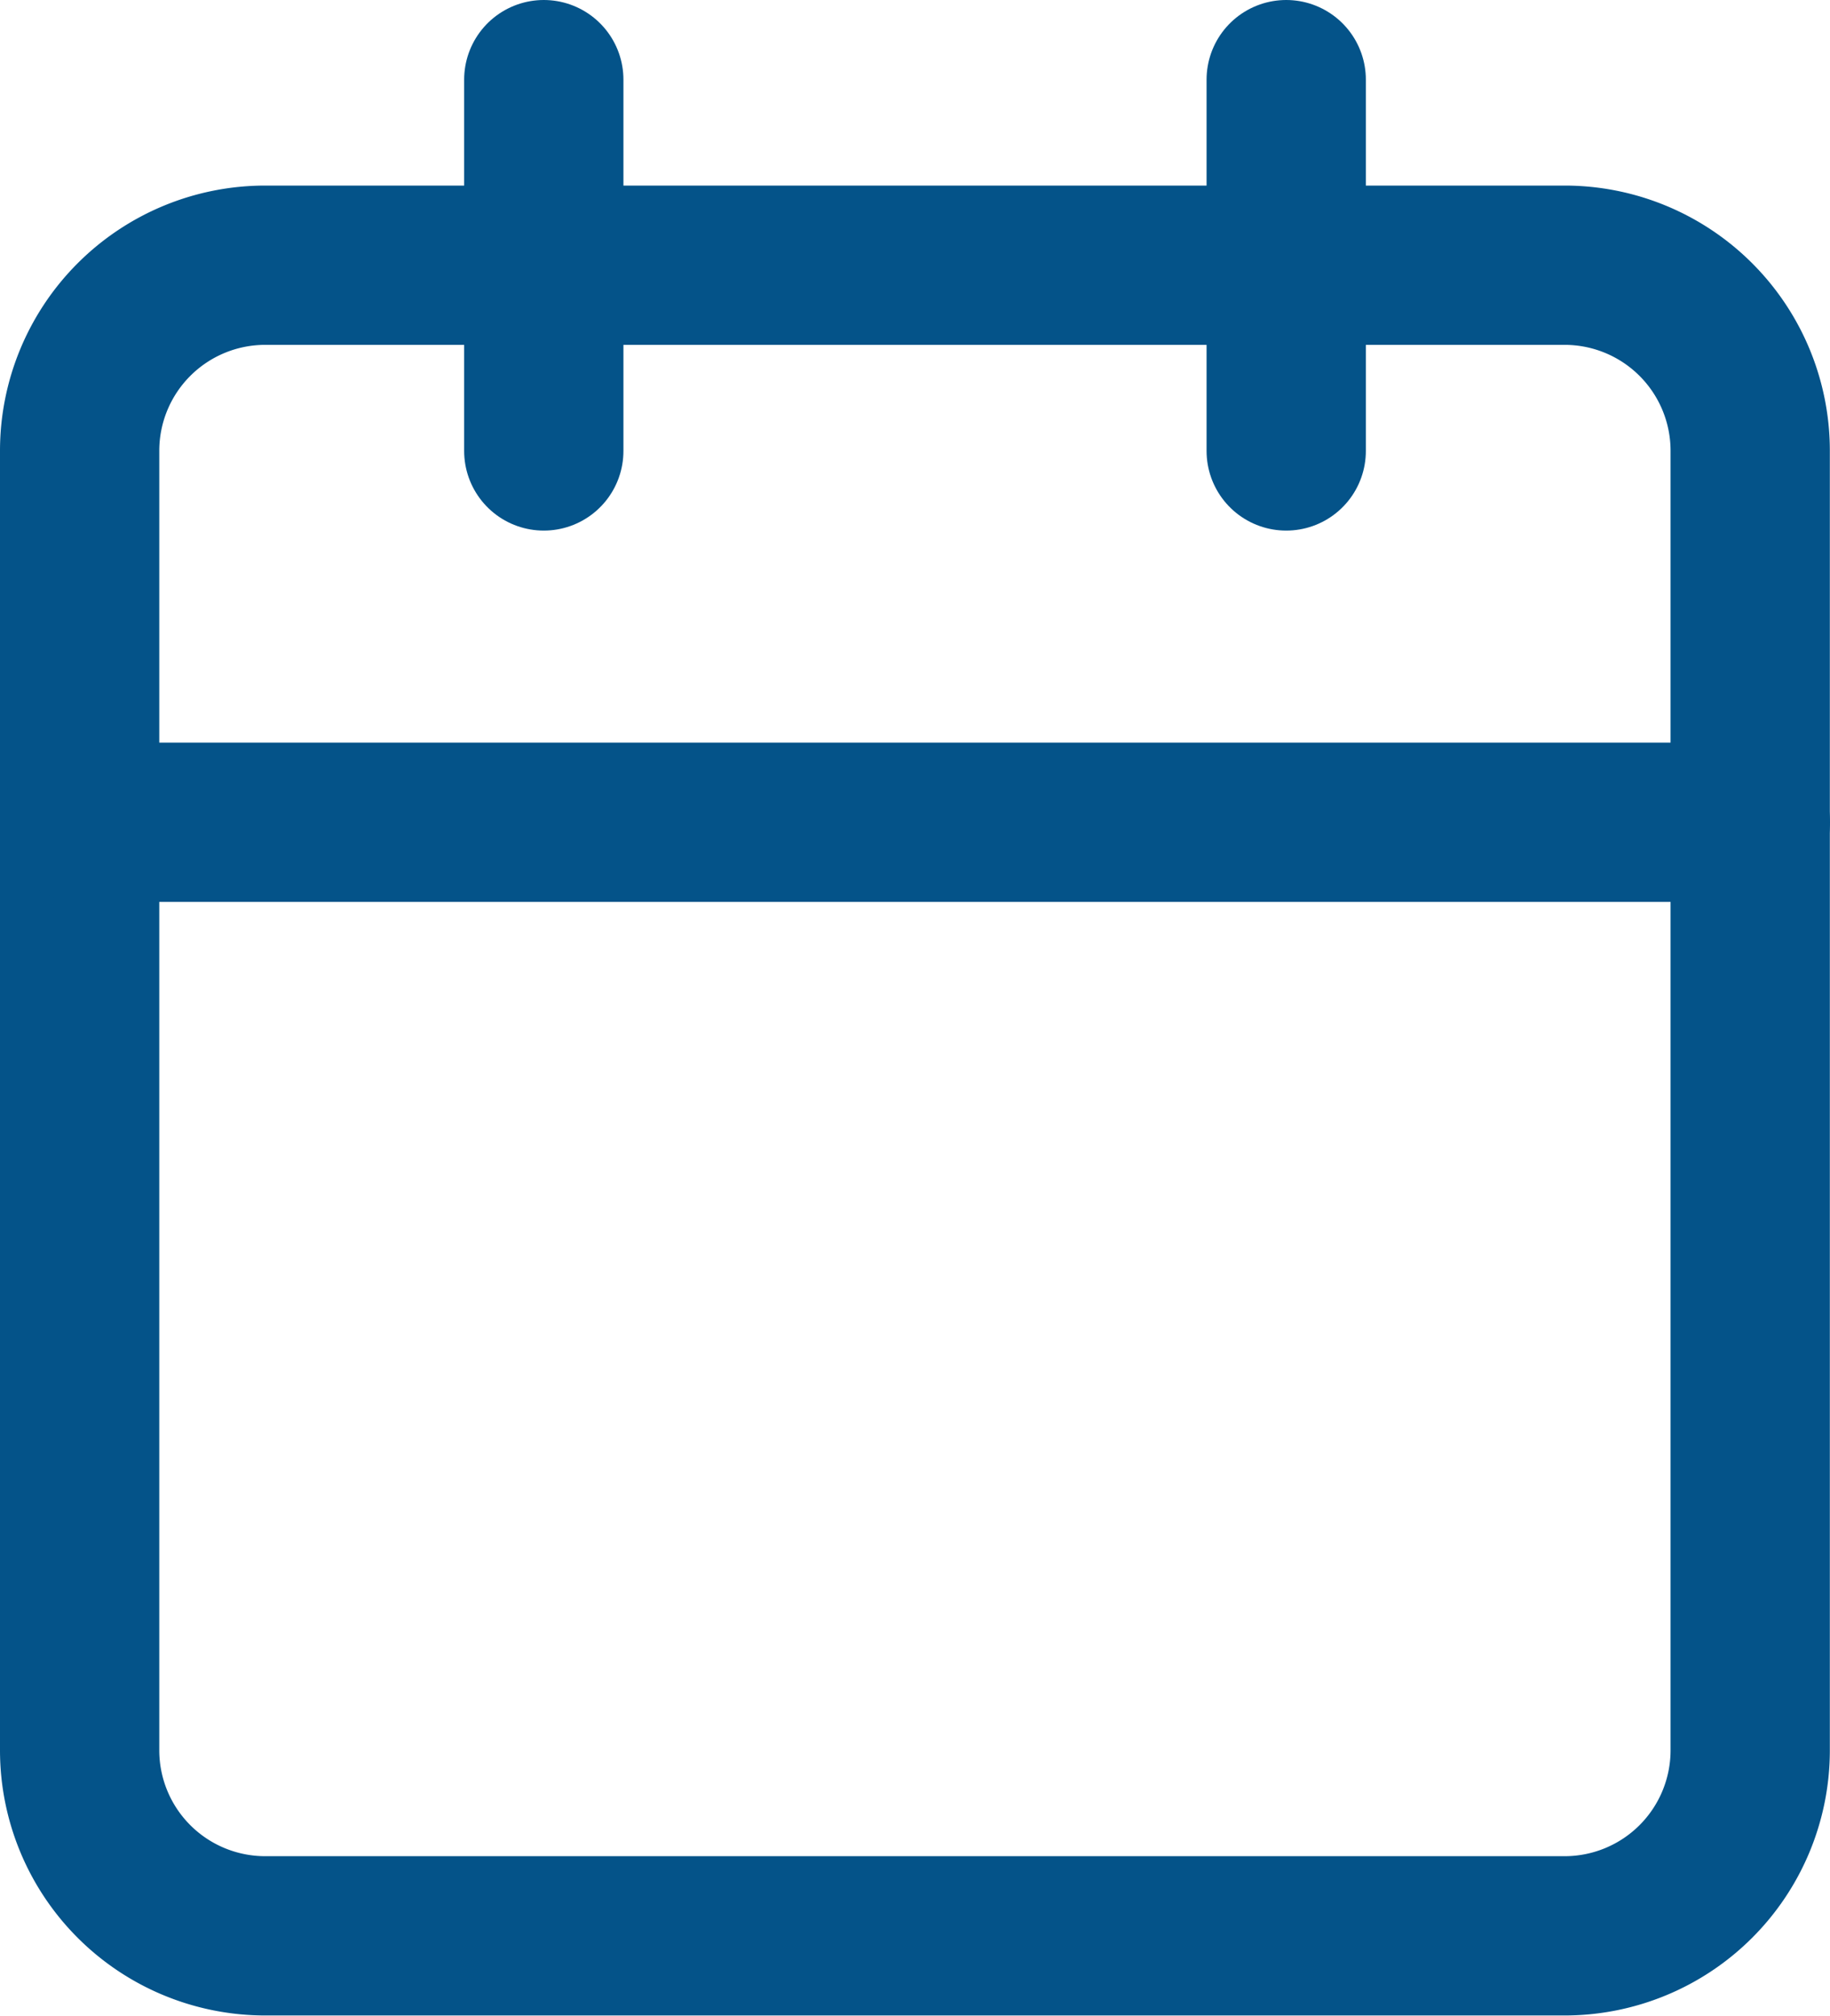
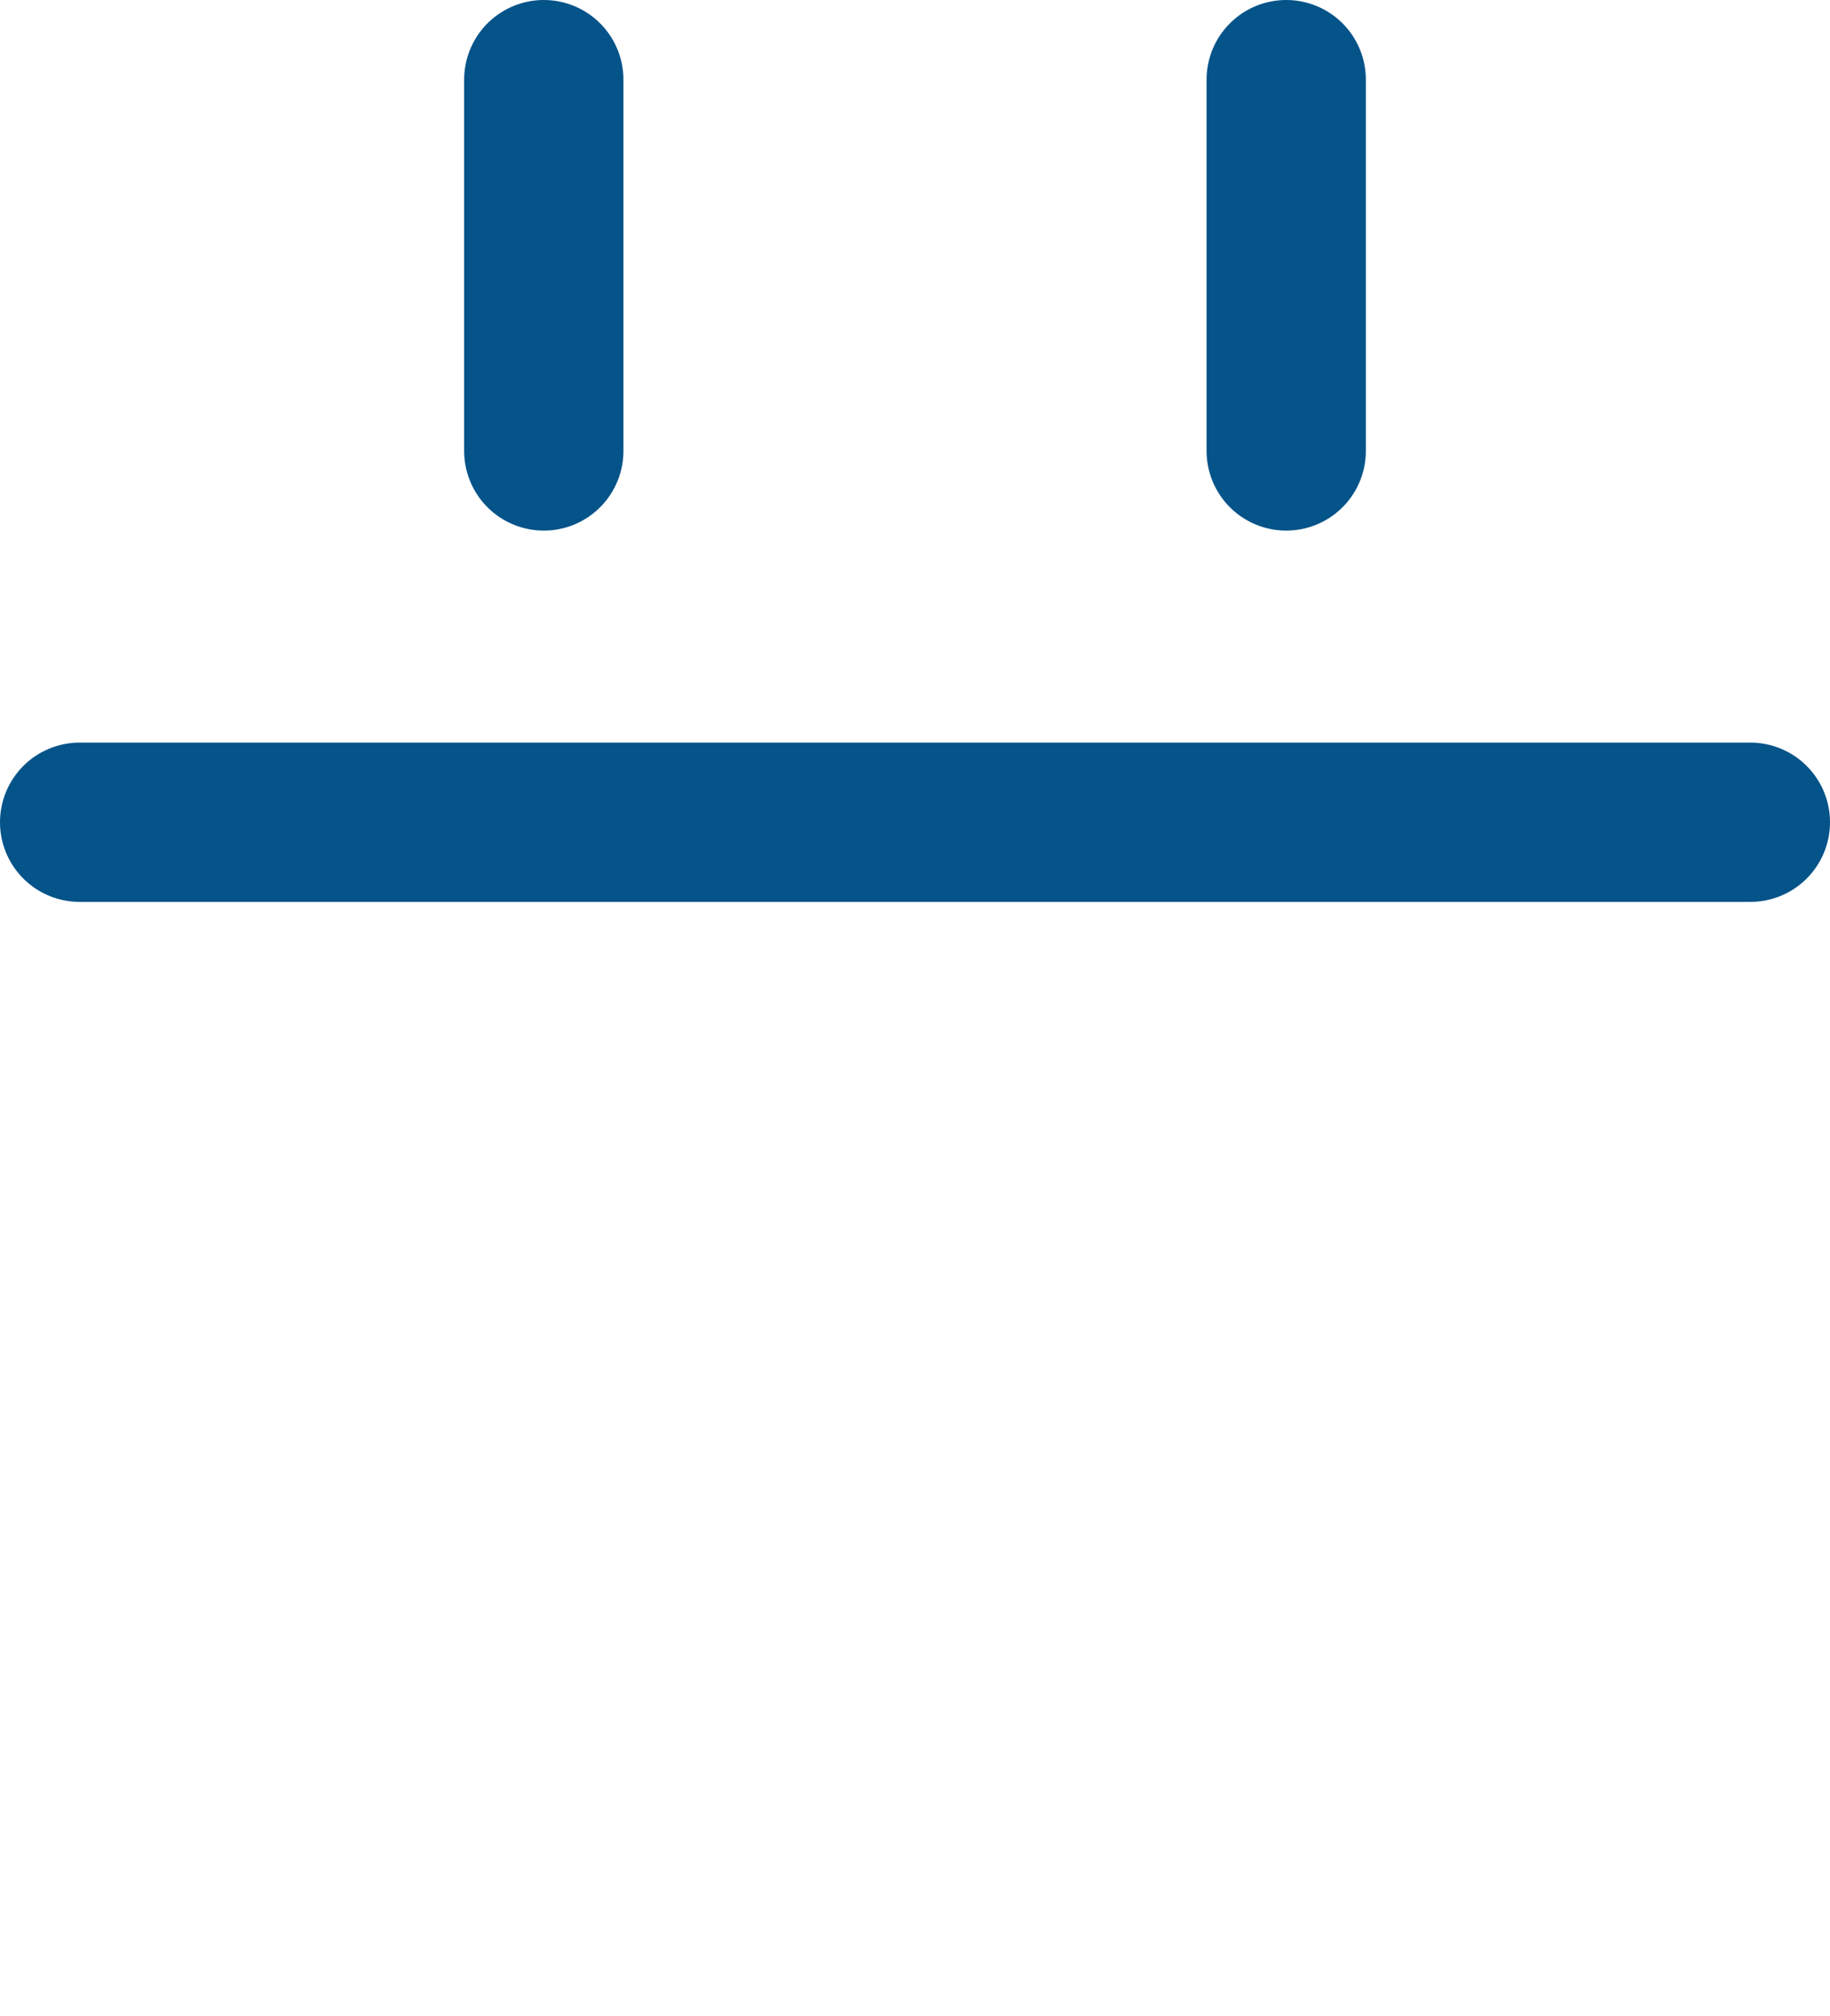
<svg xmlns="http://www.w3.org/2000/svg" width="11.489" height="12.654" viewBox="0 0 11.489 12.654">
  <defs>
    <style>.a{fill:none;stroke:#045389;stroke-linecap:round;stroke-linejoin:round;}</style>
  </defs>
  <g transform="translate(-4 -2.5)">
-     <path class="a" d="M5.665,6h8.158a1.165,1.165,0,0,1,1.165,1.165v8.158a1.165,1.165,0,0,1-1.165,1.165H5.665A1.165,1.165,0,0,1,4.5,15.323V7.165A1.165,1.165,0,0,1,5.665,6Z" transform="translate(0 -1.835)" />
    <path class="a" d="M24,3V5.331" transform="translate(-11.925 0)" />
    <path class="a" d="M12,3V5.331" transform="translate(-4.586 0)" />
    <path class="a" d="M4.5,15H14.989" transform="translate(0 -7.338)" />
  </g>
</svg>